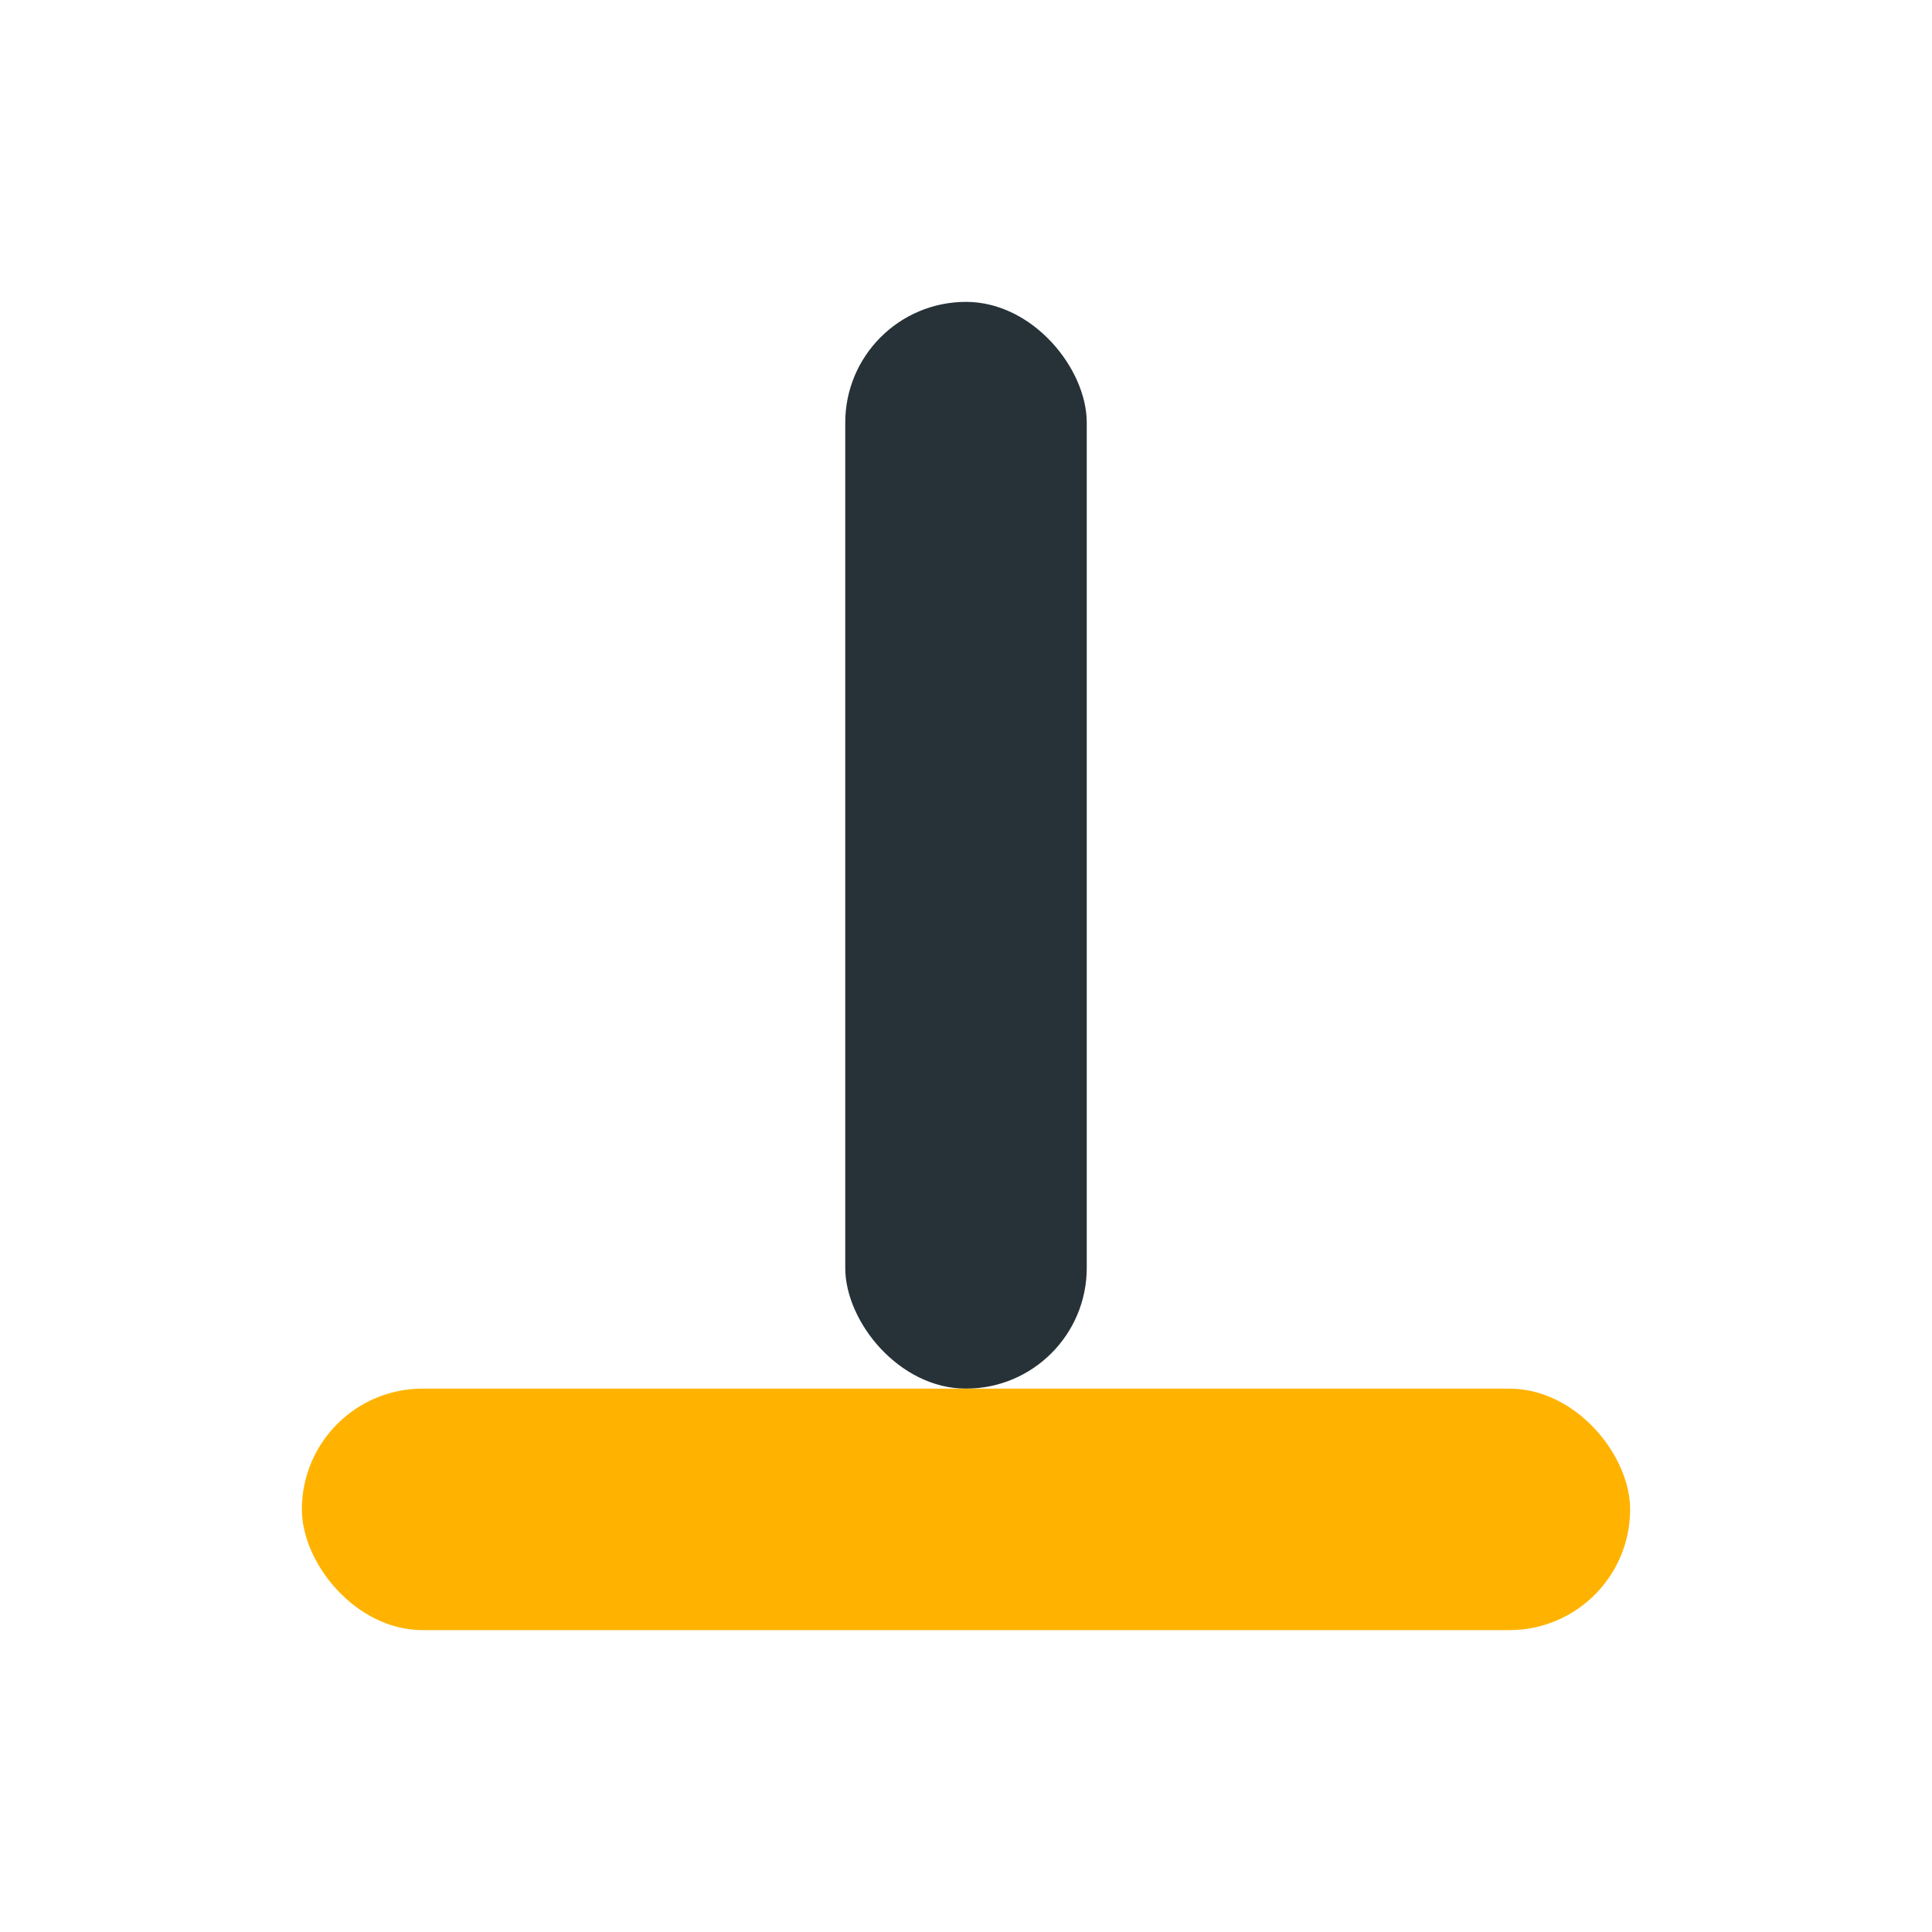
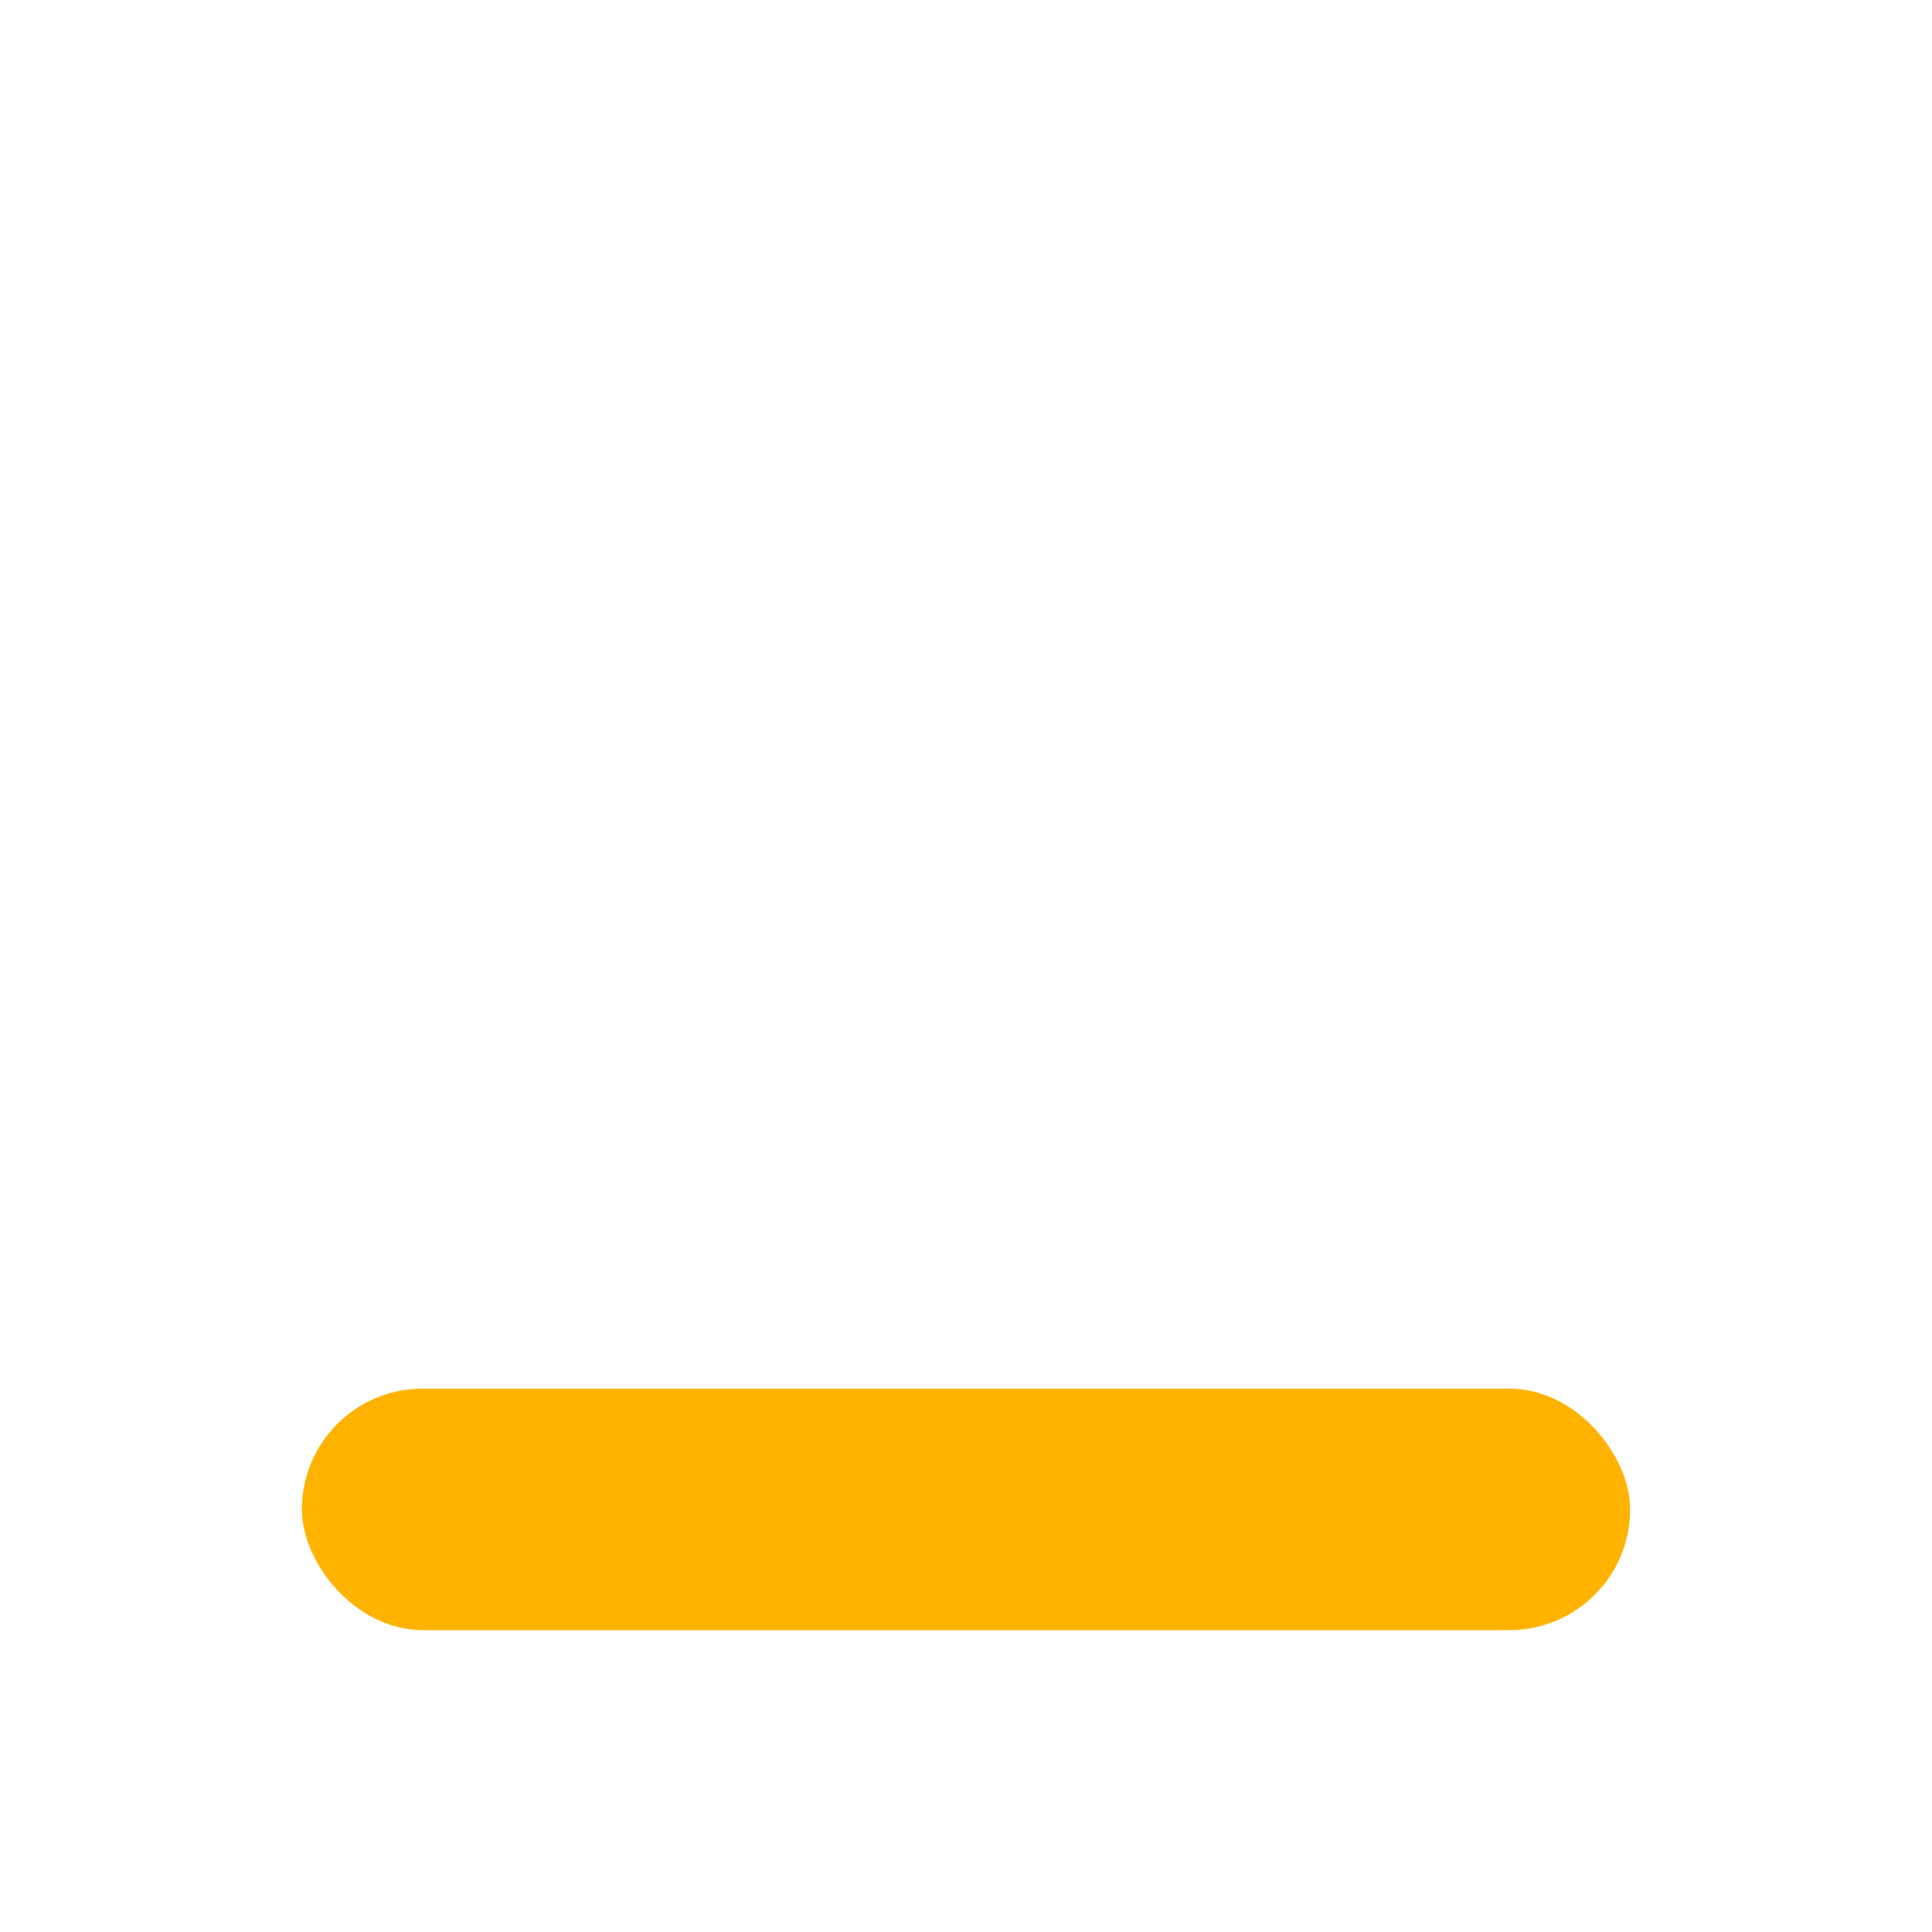
<svg xmlns="http://www.w3.org/2000/svg" width="32" height="32" viewBox="0 0 32 32">
-   <rect x="14" y="5" width="4" height="18" rx="2" fill="#263238" />
  <rect x="5" y="23" width="22" height="4" rx="2" fill="#FFB300" />
</svg>